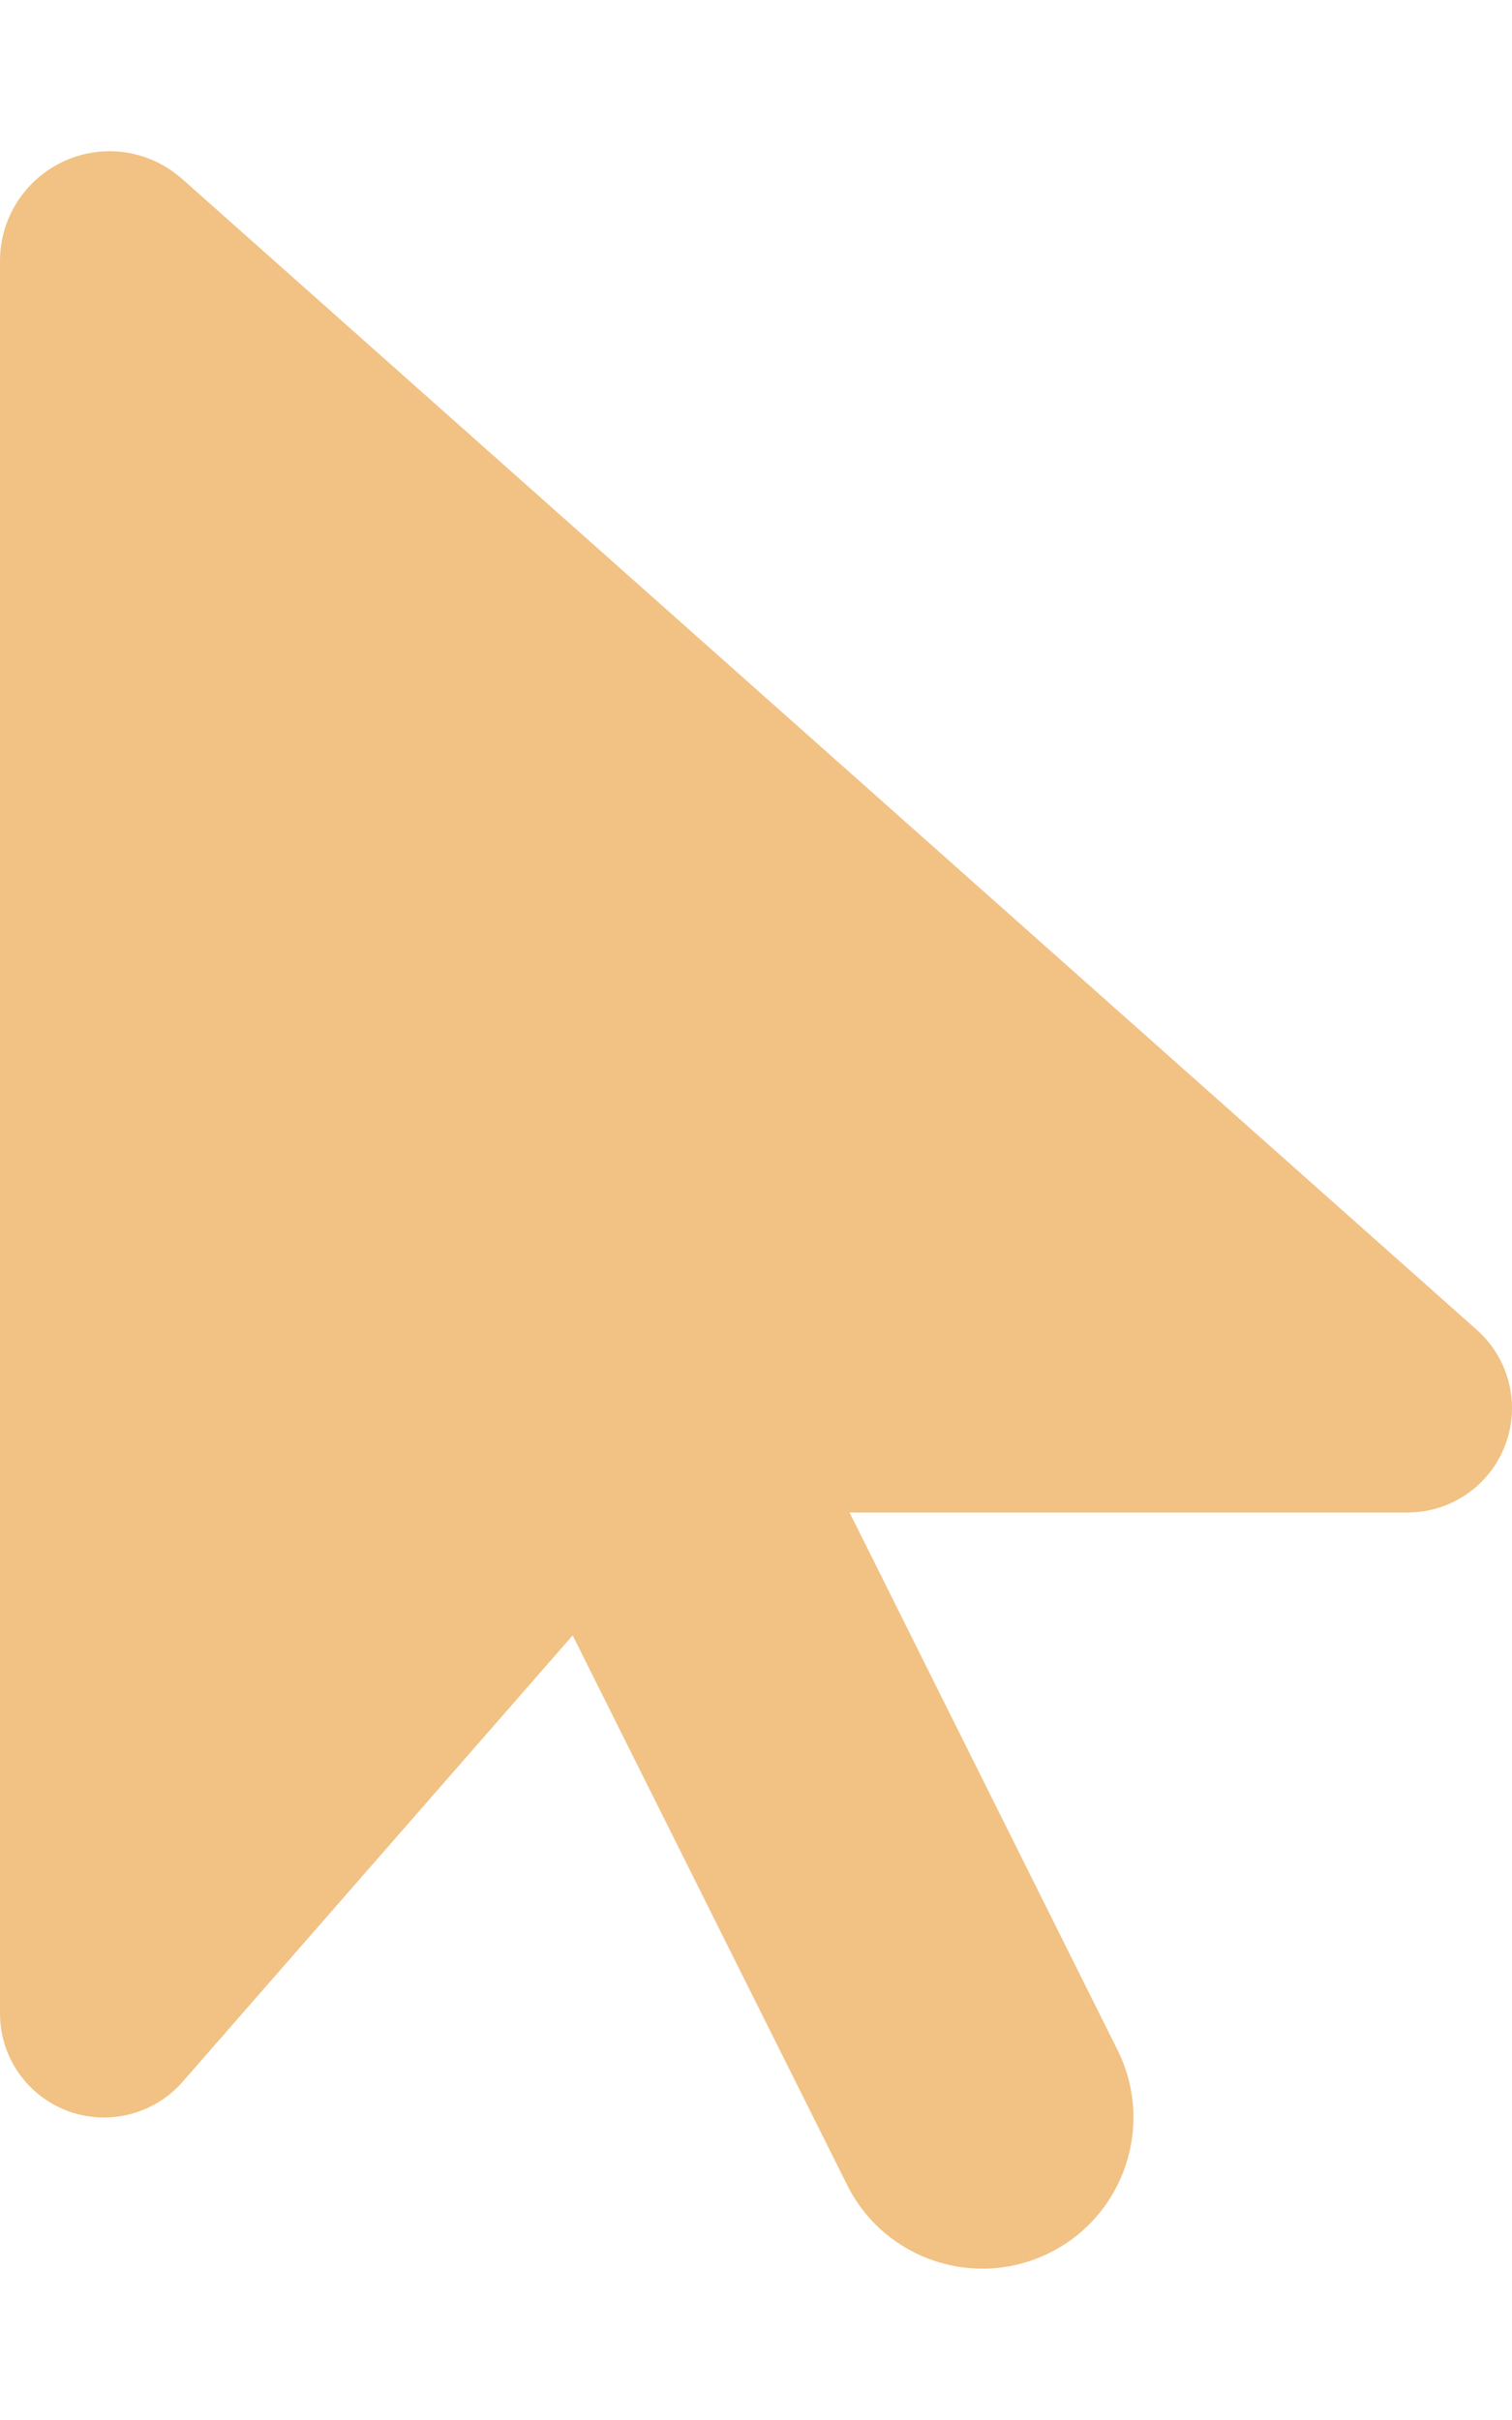
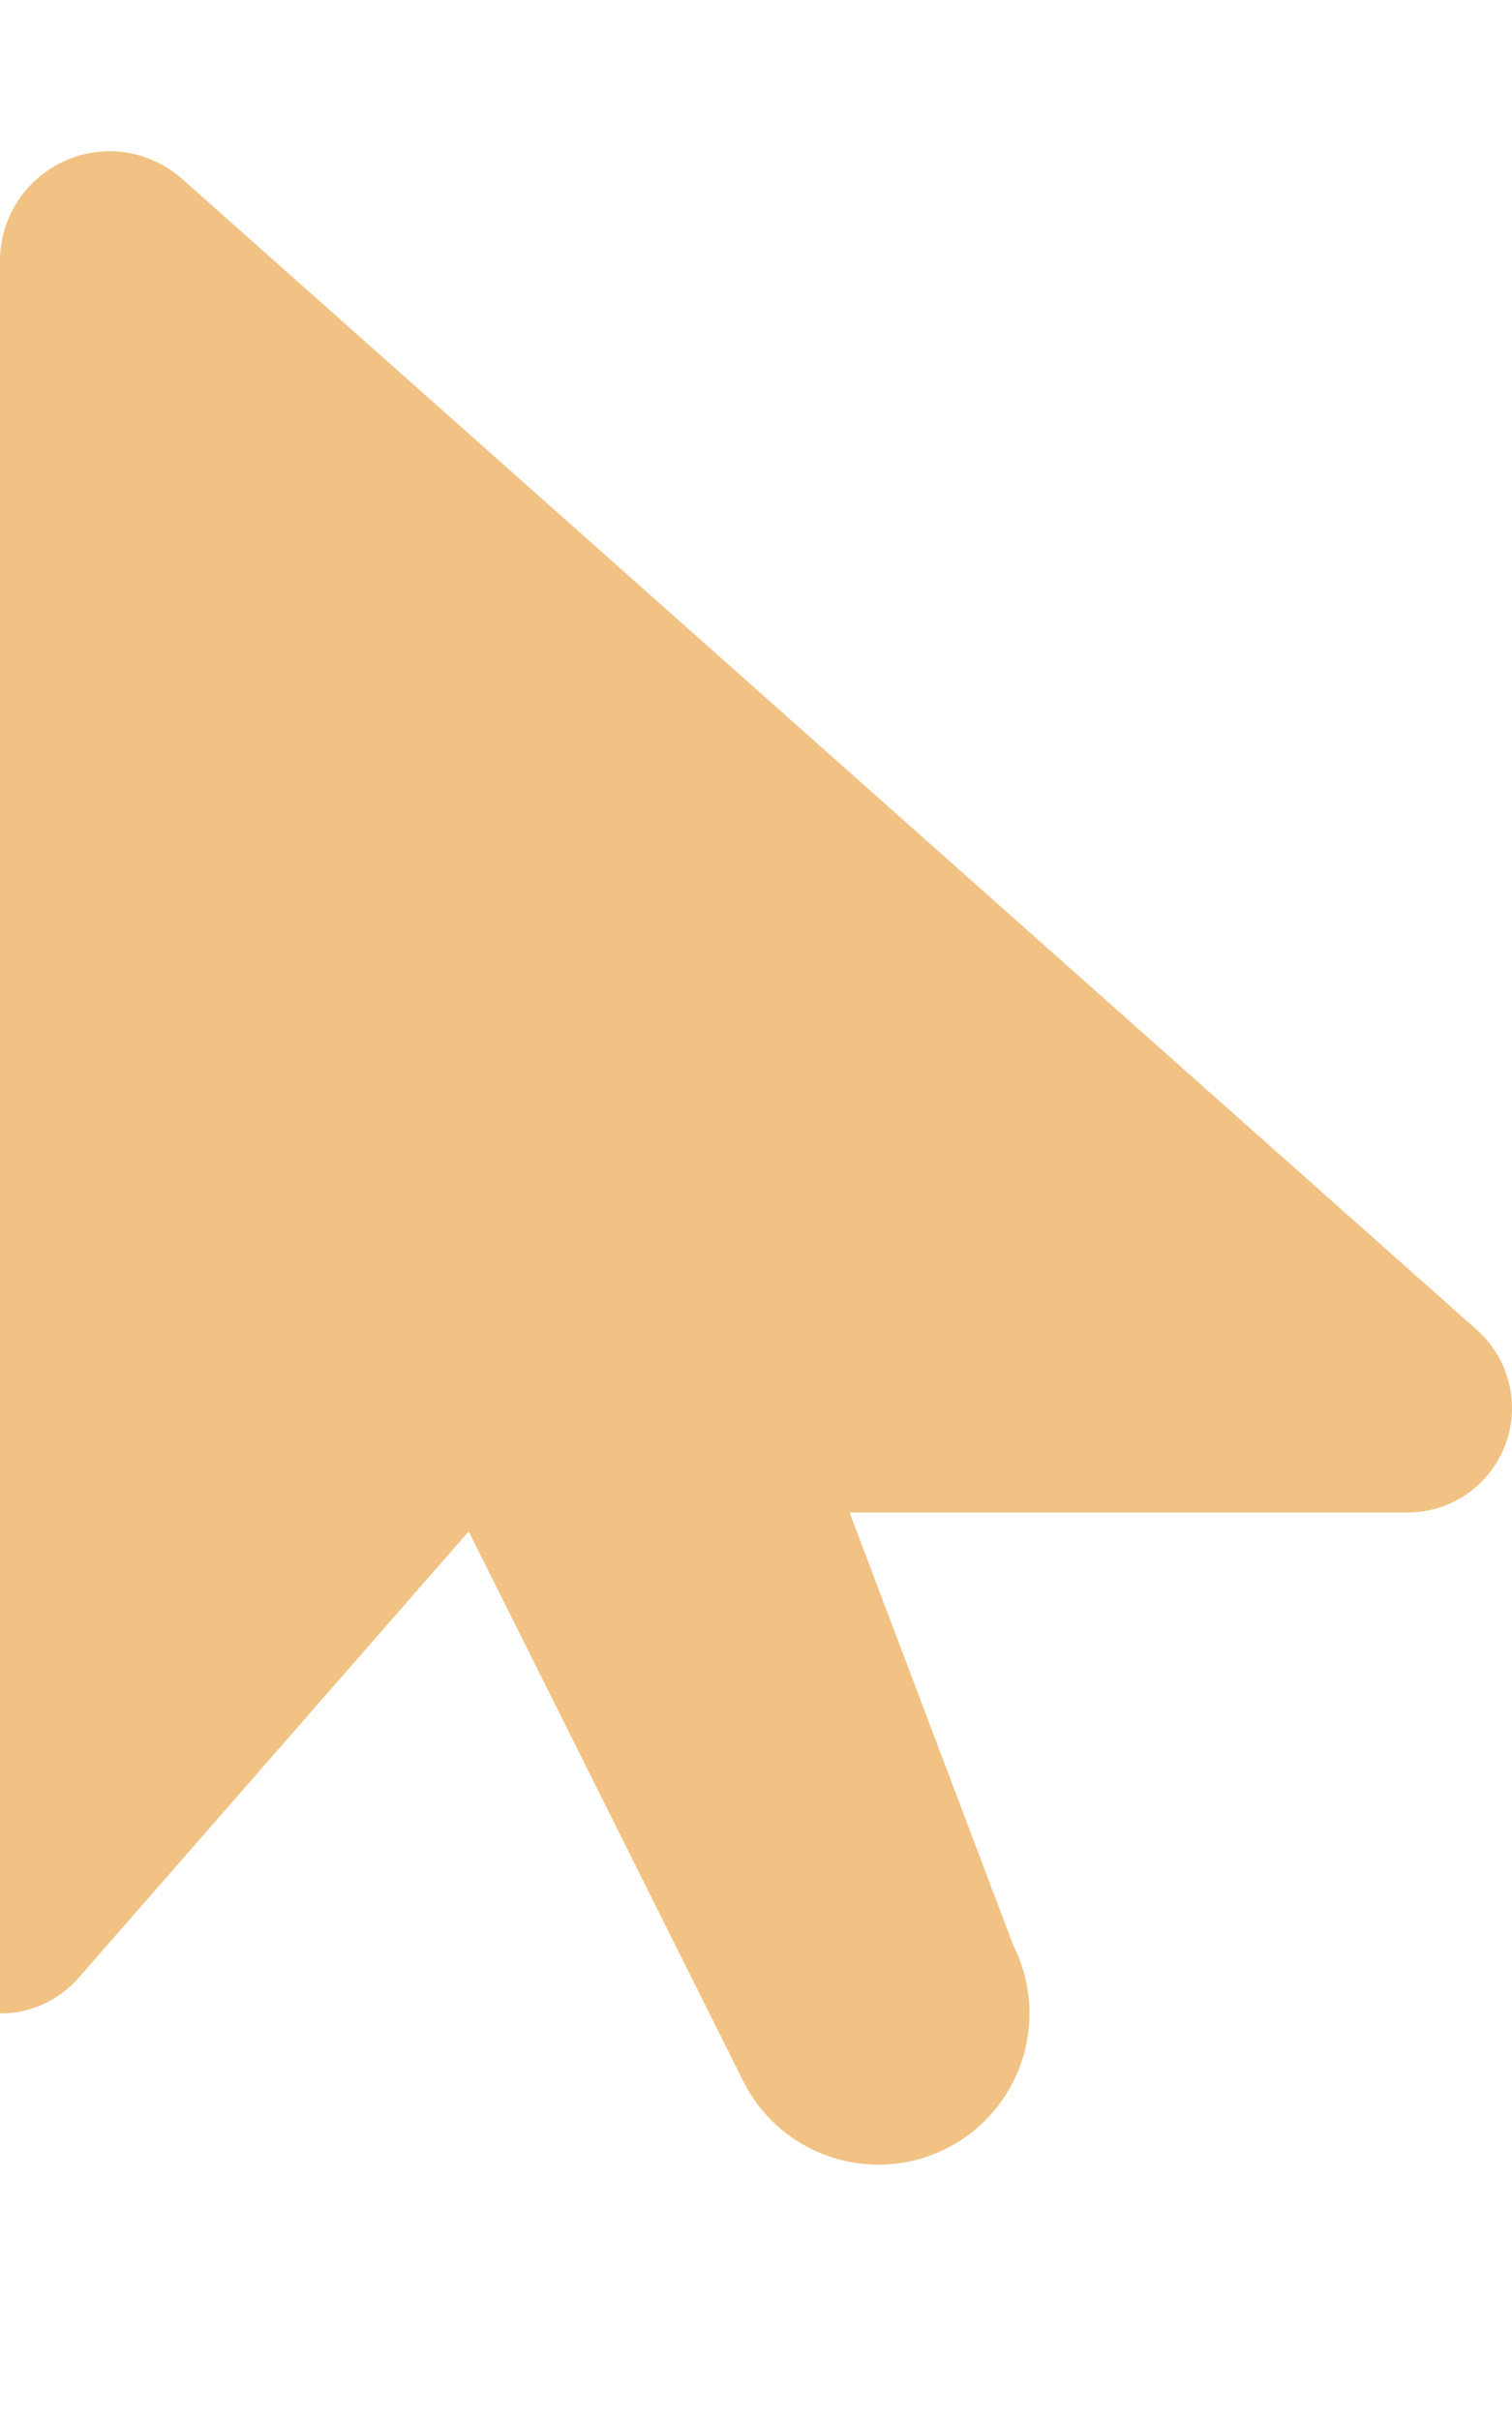
<svg xmlns="http://www.w3.org/2000/svg" version="1.1" id="Layer_1" x="0px" y="0px" viewBox="0 0 320 512" style="enable-background:new 0 0 320 512;" xml:space="preserve">
  <style type="text/css"> .st0{fill:#F1C283;} </style>
-   <path class="st0" d="M0,55.2V426c0,12.2,9.9,22,22,22c6.3,0,12.4-2.7,16.6-7.5l82.6-94.5l58.1,116.3c7.9,15.8,27.1,22.2,42.9,14.3 s22.2-27.1,14.3-42.9L179.8,320h118.1c12.2,0,22.1-9.9,22.1-22.1c0-6.3-2.7-12.3-7.4-16.5L38.6,37.9c-4.3-3.8-9.7-5.9-15.4-5.9 C10.4,32,0,42.4,0,55.2z" />
+   <path class="st0" d="M0,55.2V426c6.3,0,12.4-2.7,16.6-7.5l82.6-94.5l58.1,116.3c7.9,15.8,27.1,22.2,42.9,14.3 s22.2-27.1,14.3-42.9L179.8,320h118.1c12.2,0,22.1-9.9,22.1-22.1c0-6.3-2.7-12.3-7.4-16.5L38.6,37.9c-4.3-3.8-9.7-5.9-15.4-5.9 C10.4,32,0,42.4,0,55.2z" />
</svg>